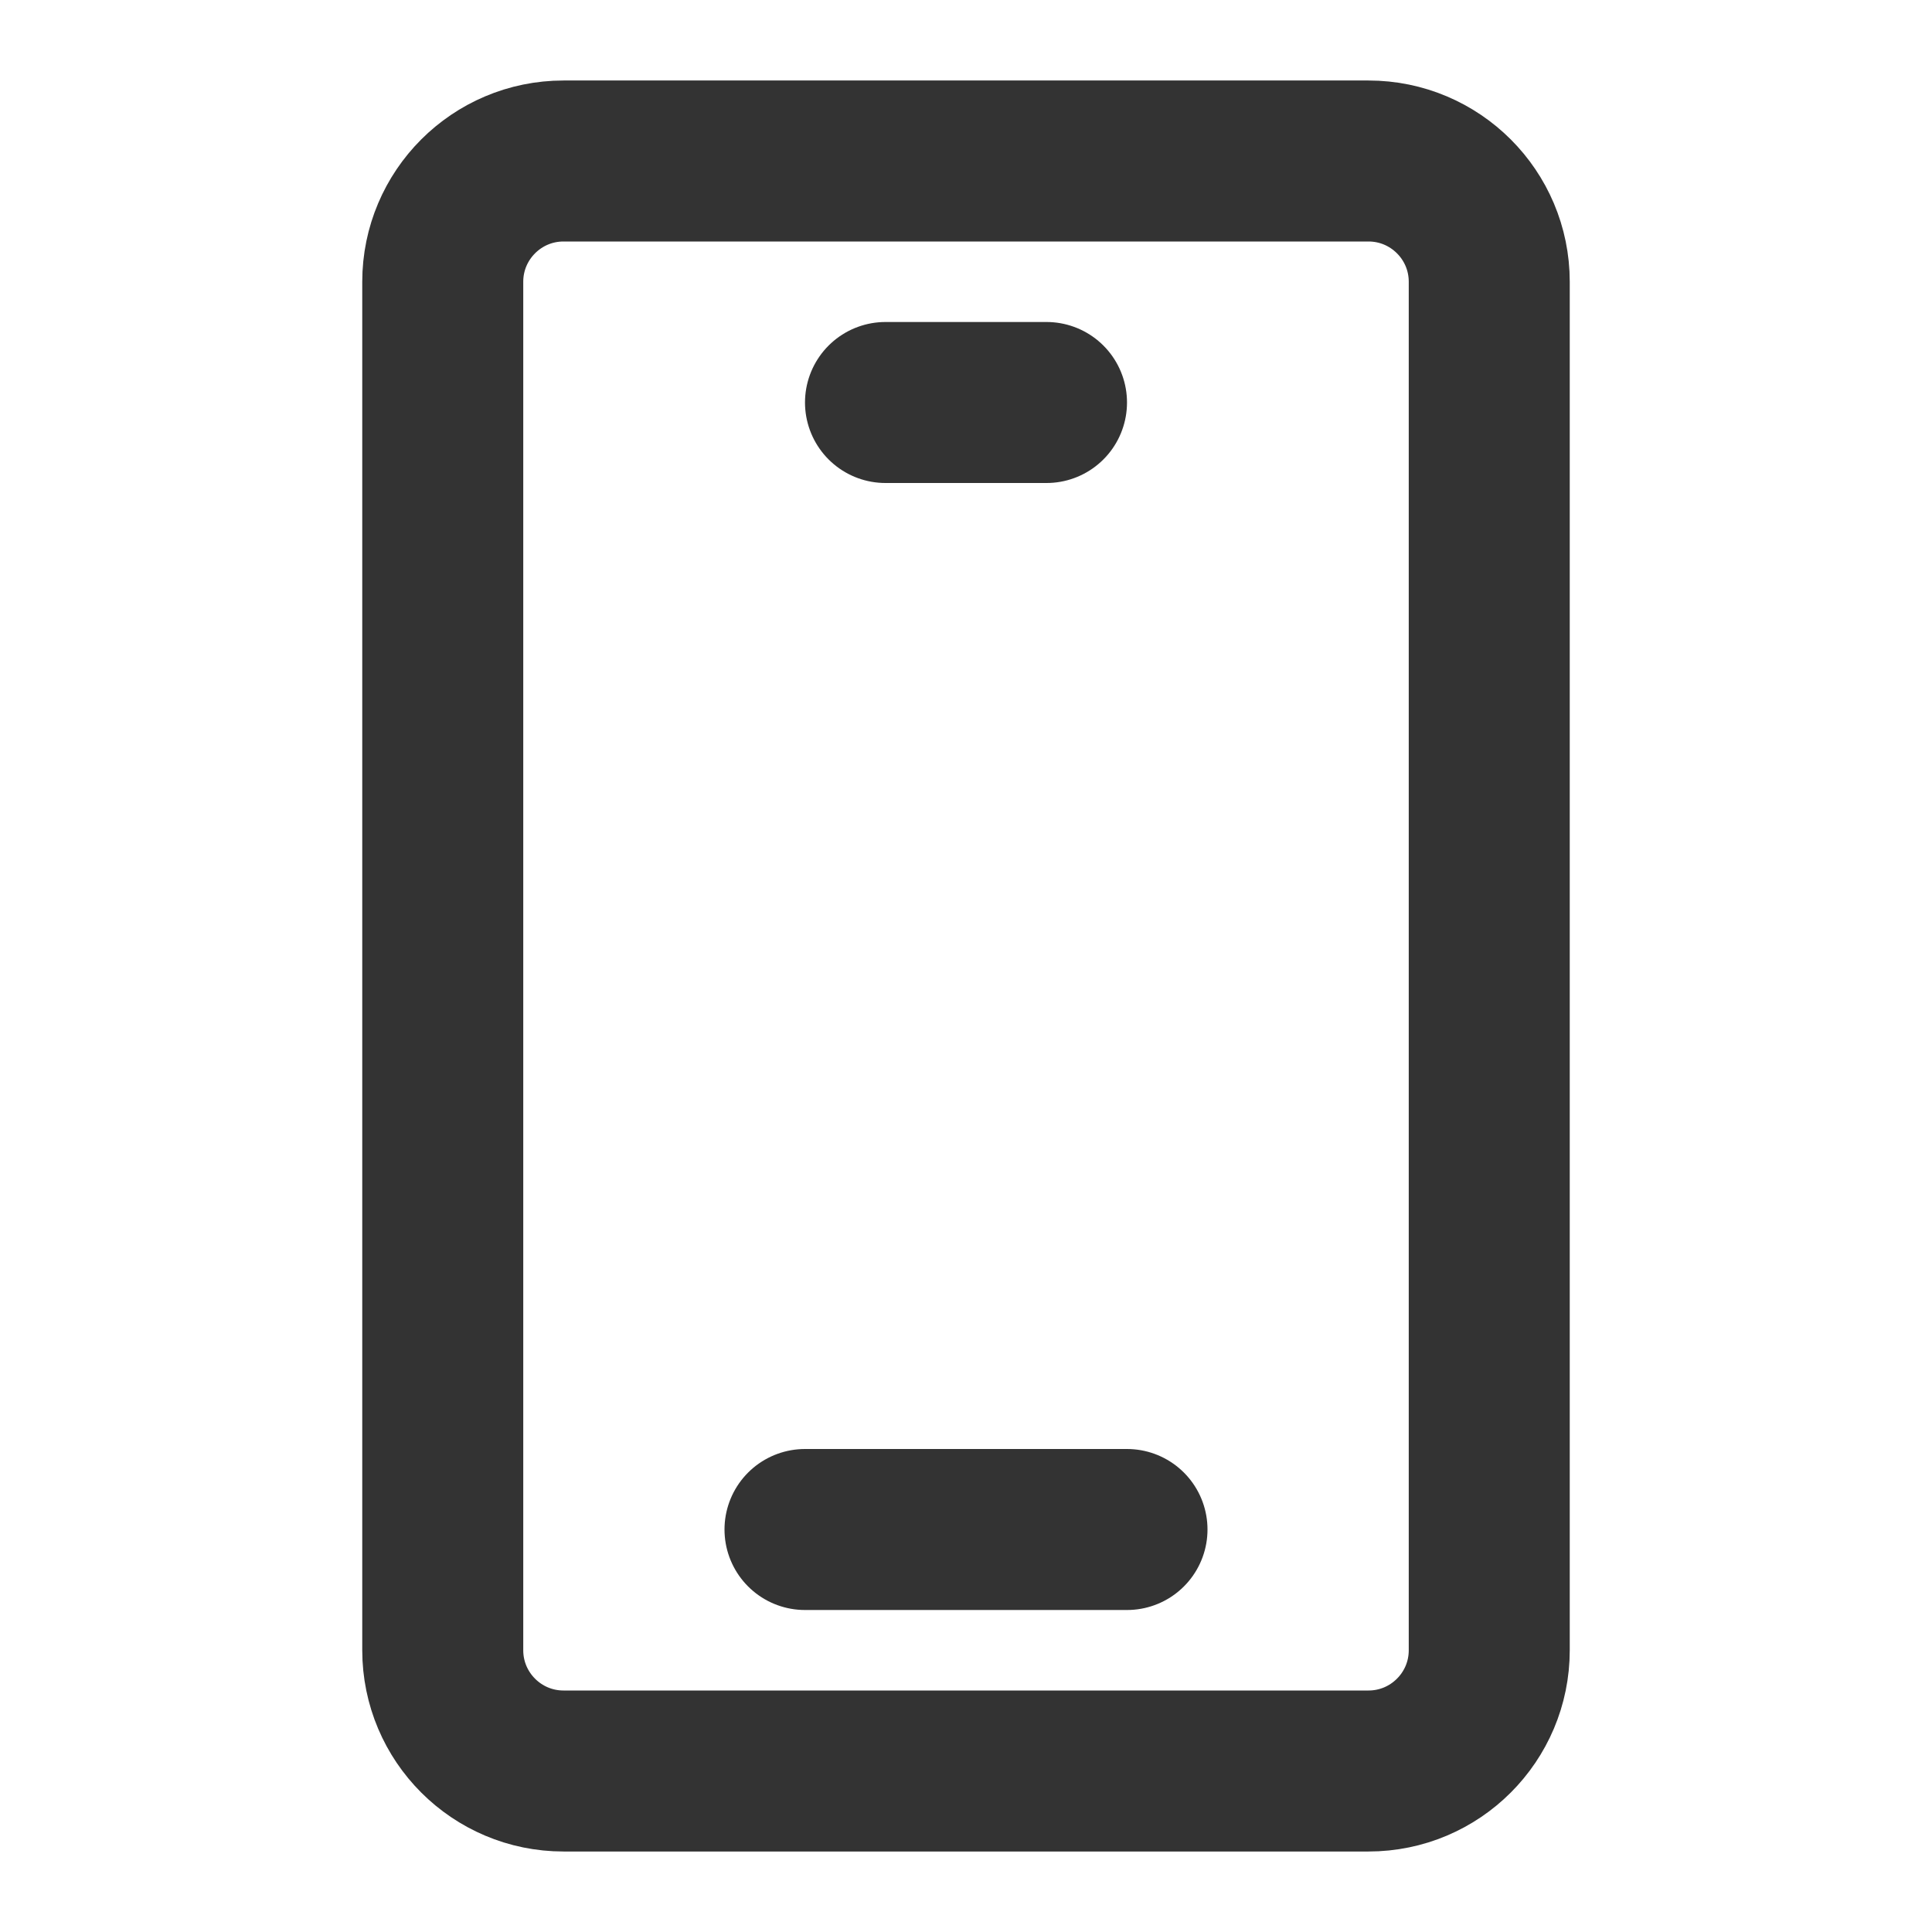
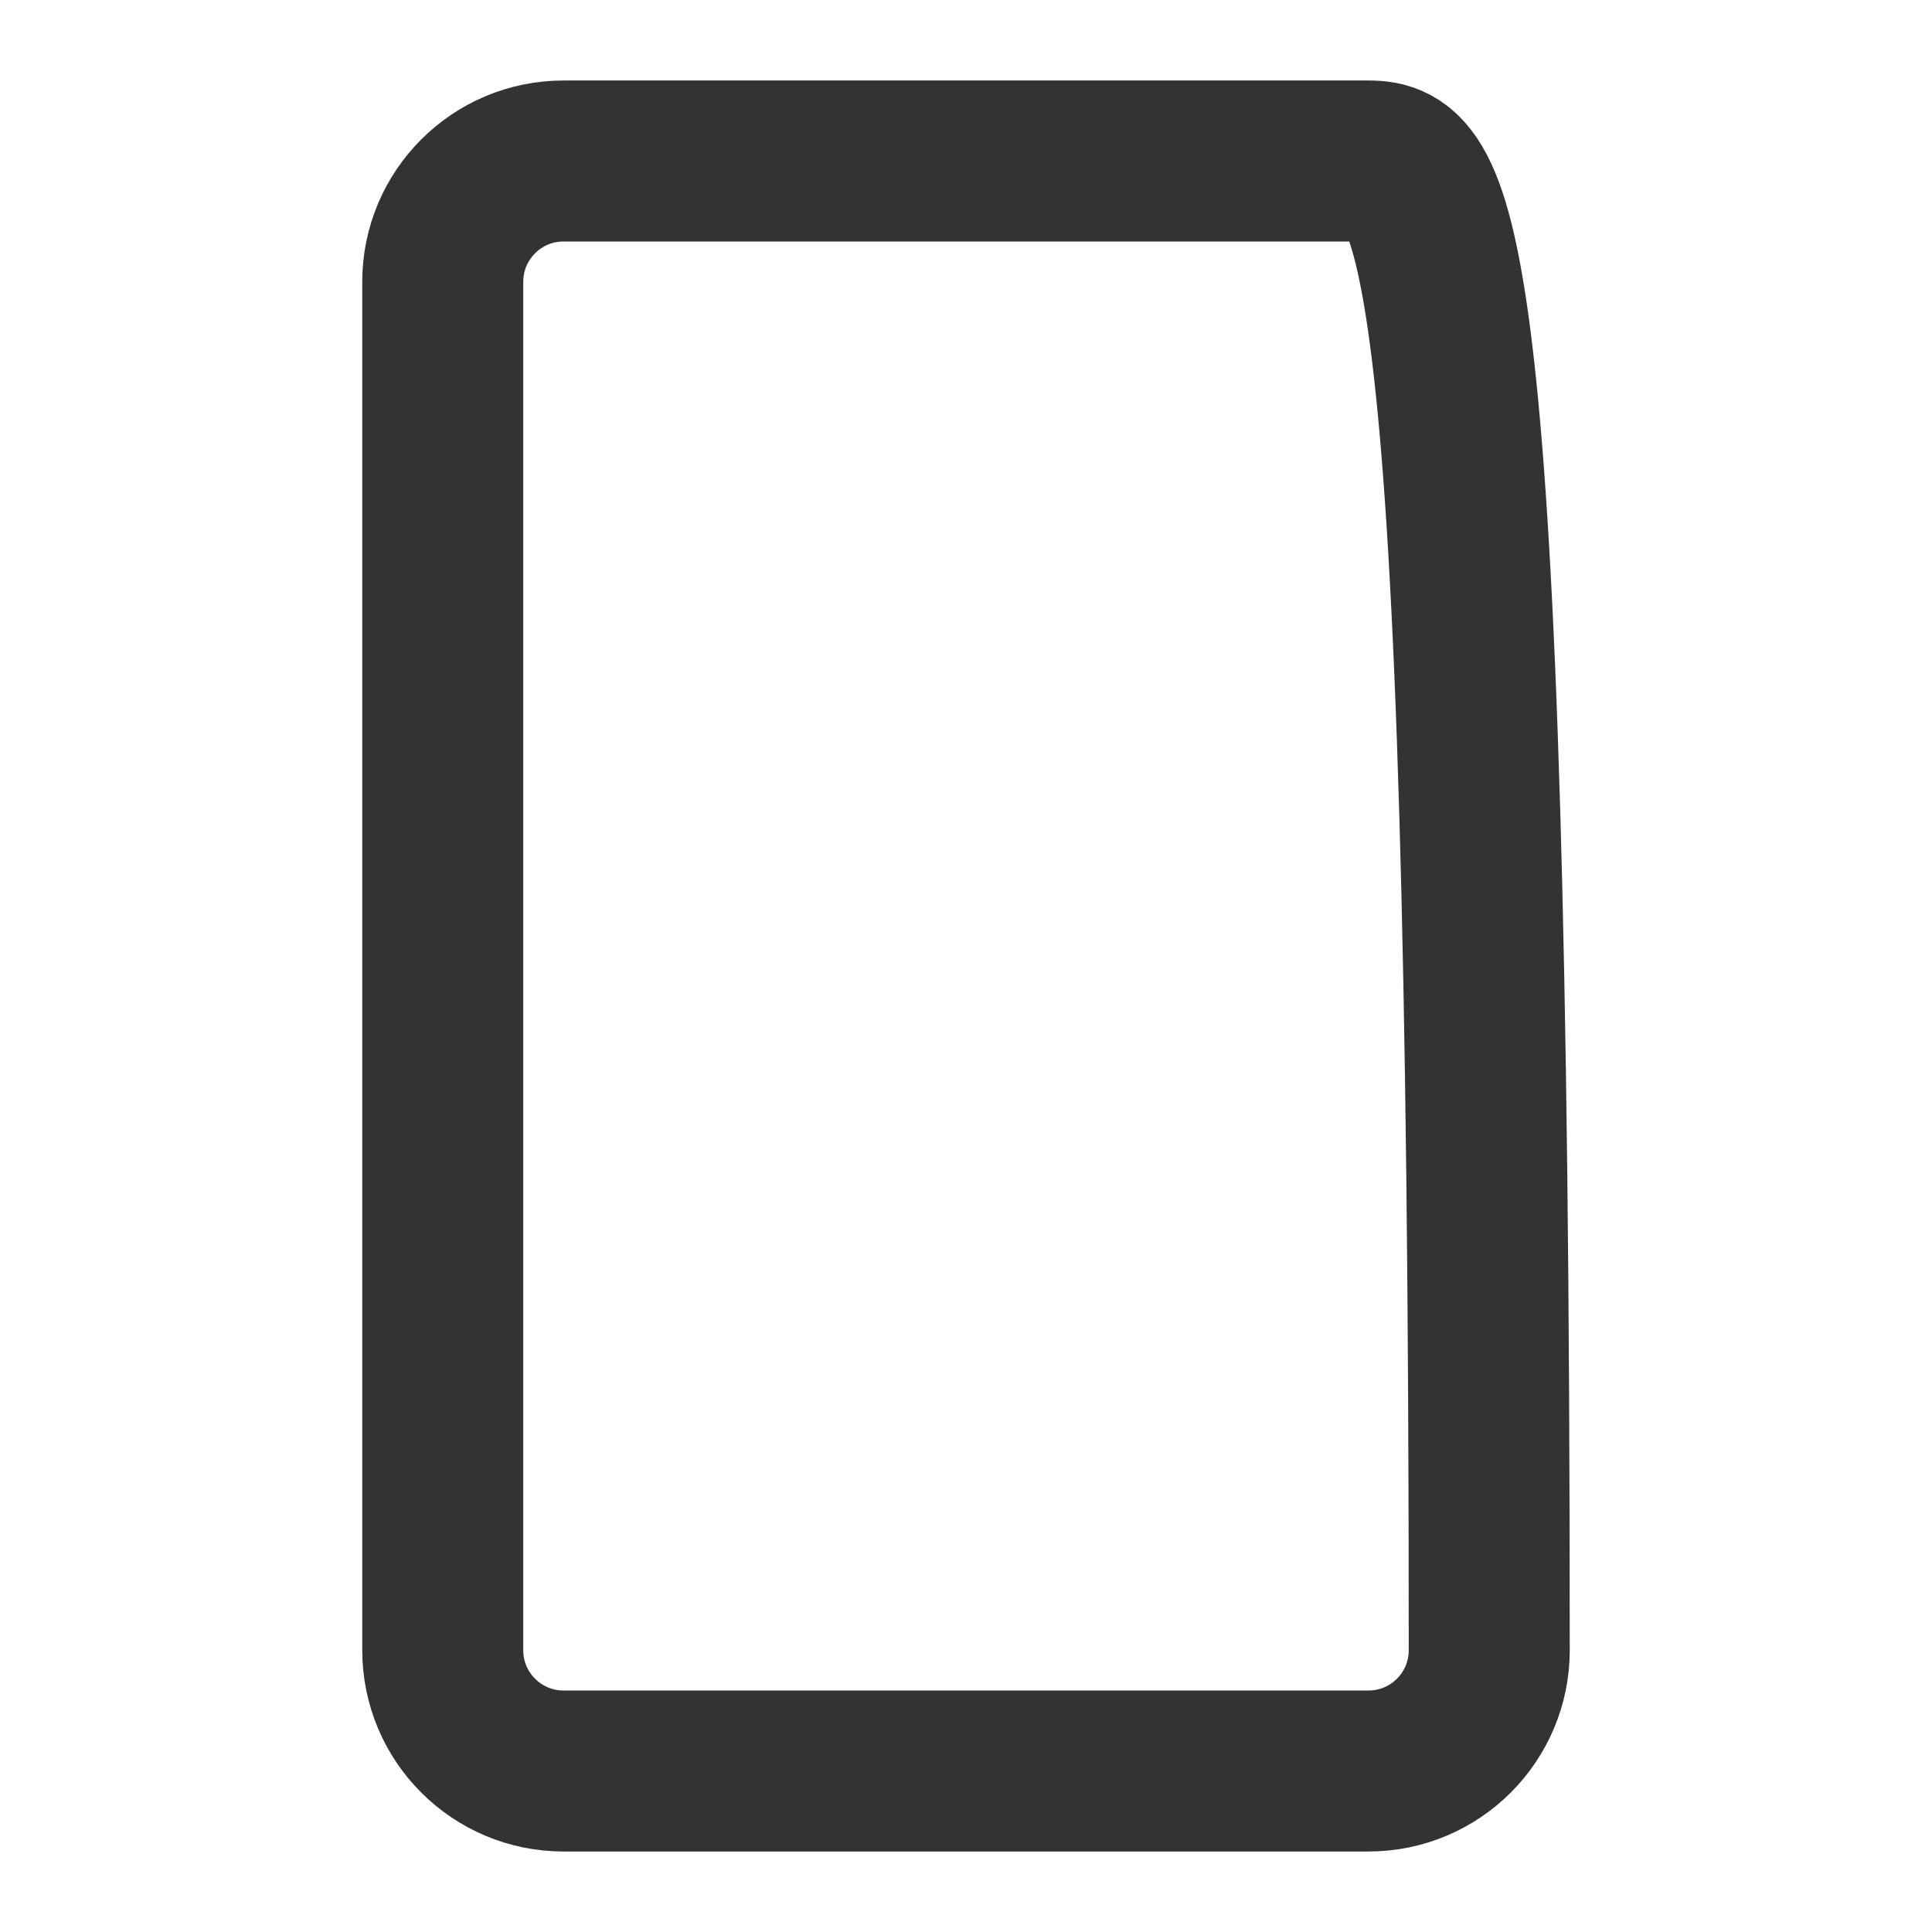
<svg xmlns="http://www.w3.org/2000/svg" width="24" height="24" viewBox="0 0 24 24" fill="none">
-   <path d="M17 2H7C6.172 2 5.5 2.672 5.5 3.5V20.5C5.5 21.328 6.172 22 7 22H17C17.828 22 18.5 21.328 18.5 20.5V3.5C18.5 2.672 17.828 2 17 2Z" stroke="#333333" stroke-width="2" />
-   <path d="M11 5H13" stroke="#333333" stroke-width="2" stroke-linecap="round" stroke-linejoin="round" />
-   <path d="M10 19H14" stroke="#333333" stroke-width="2" stroke-linecap="round" stroke-linejoin="round" />
+   <path d="M17 2H7C6.172 2 5.5 2.672 5.5 3.5V20.5C5.5 21.328 6.172 22 7 22H17C17.828 22 18.5 21.328 18.5 20.5C18.5 2.672 17.828 2 17 2Z" stroke="#333333" stroke-width="2" />
</svg>